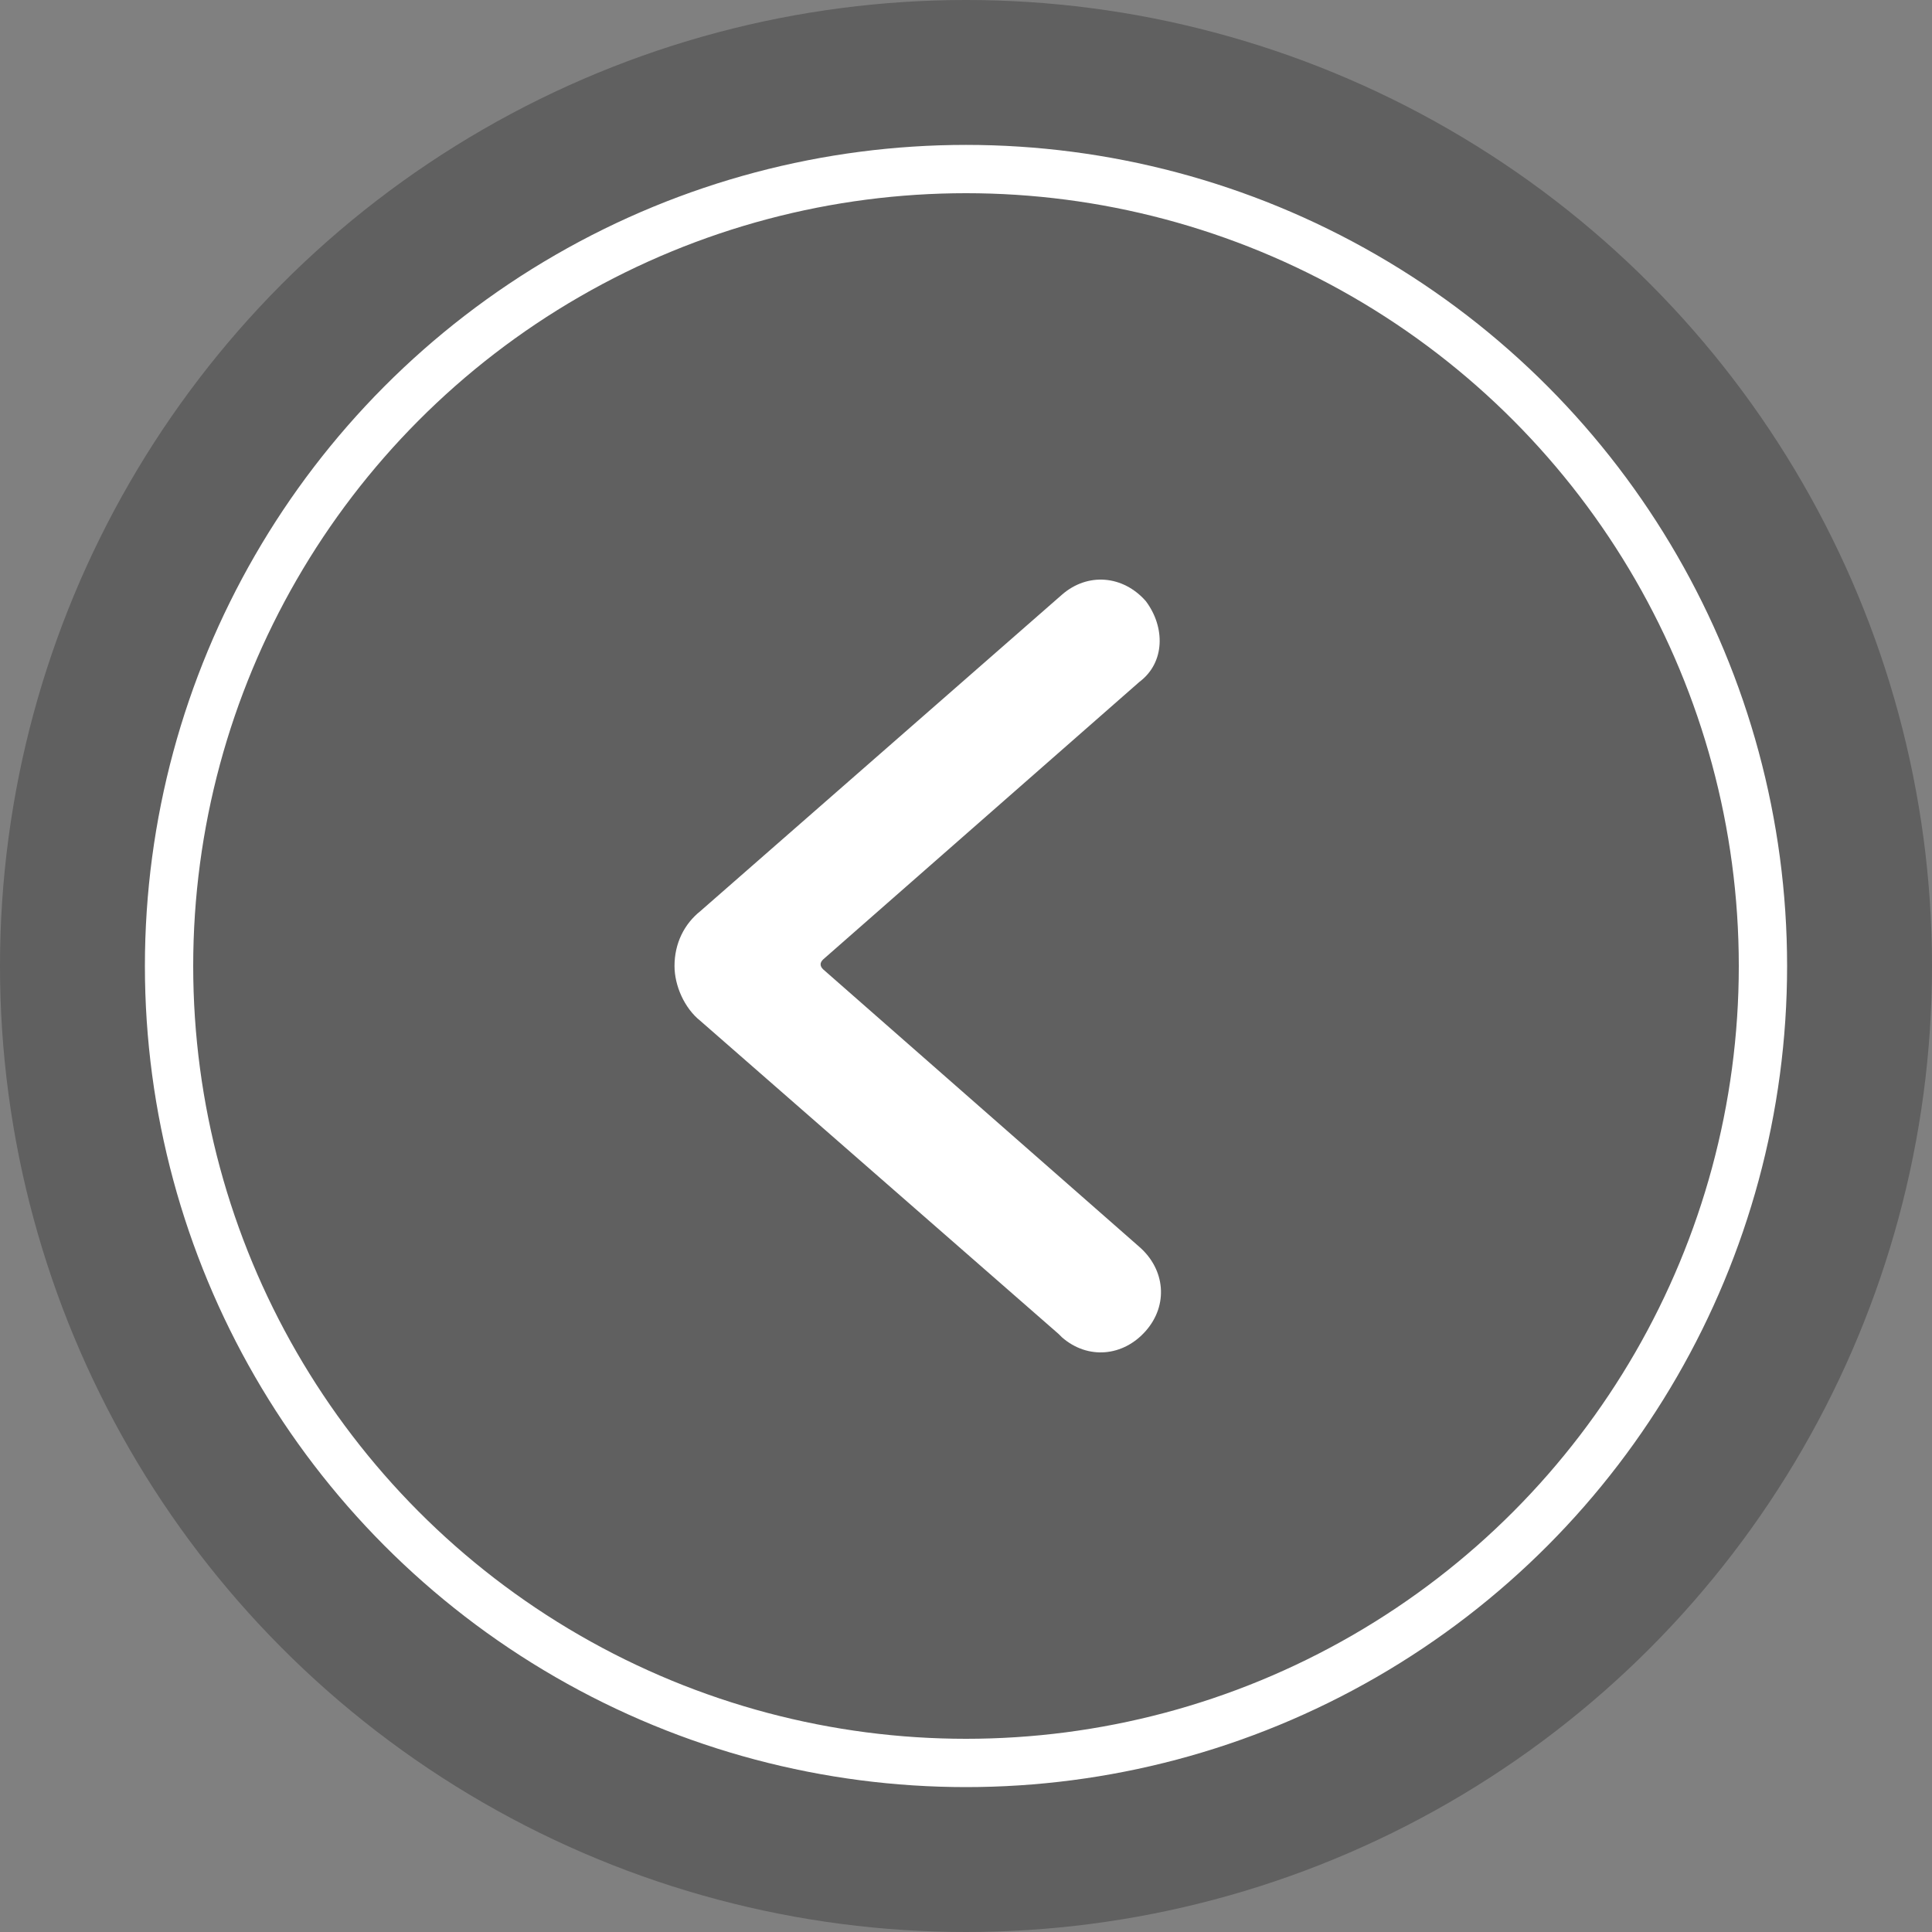
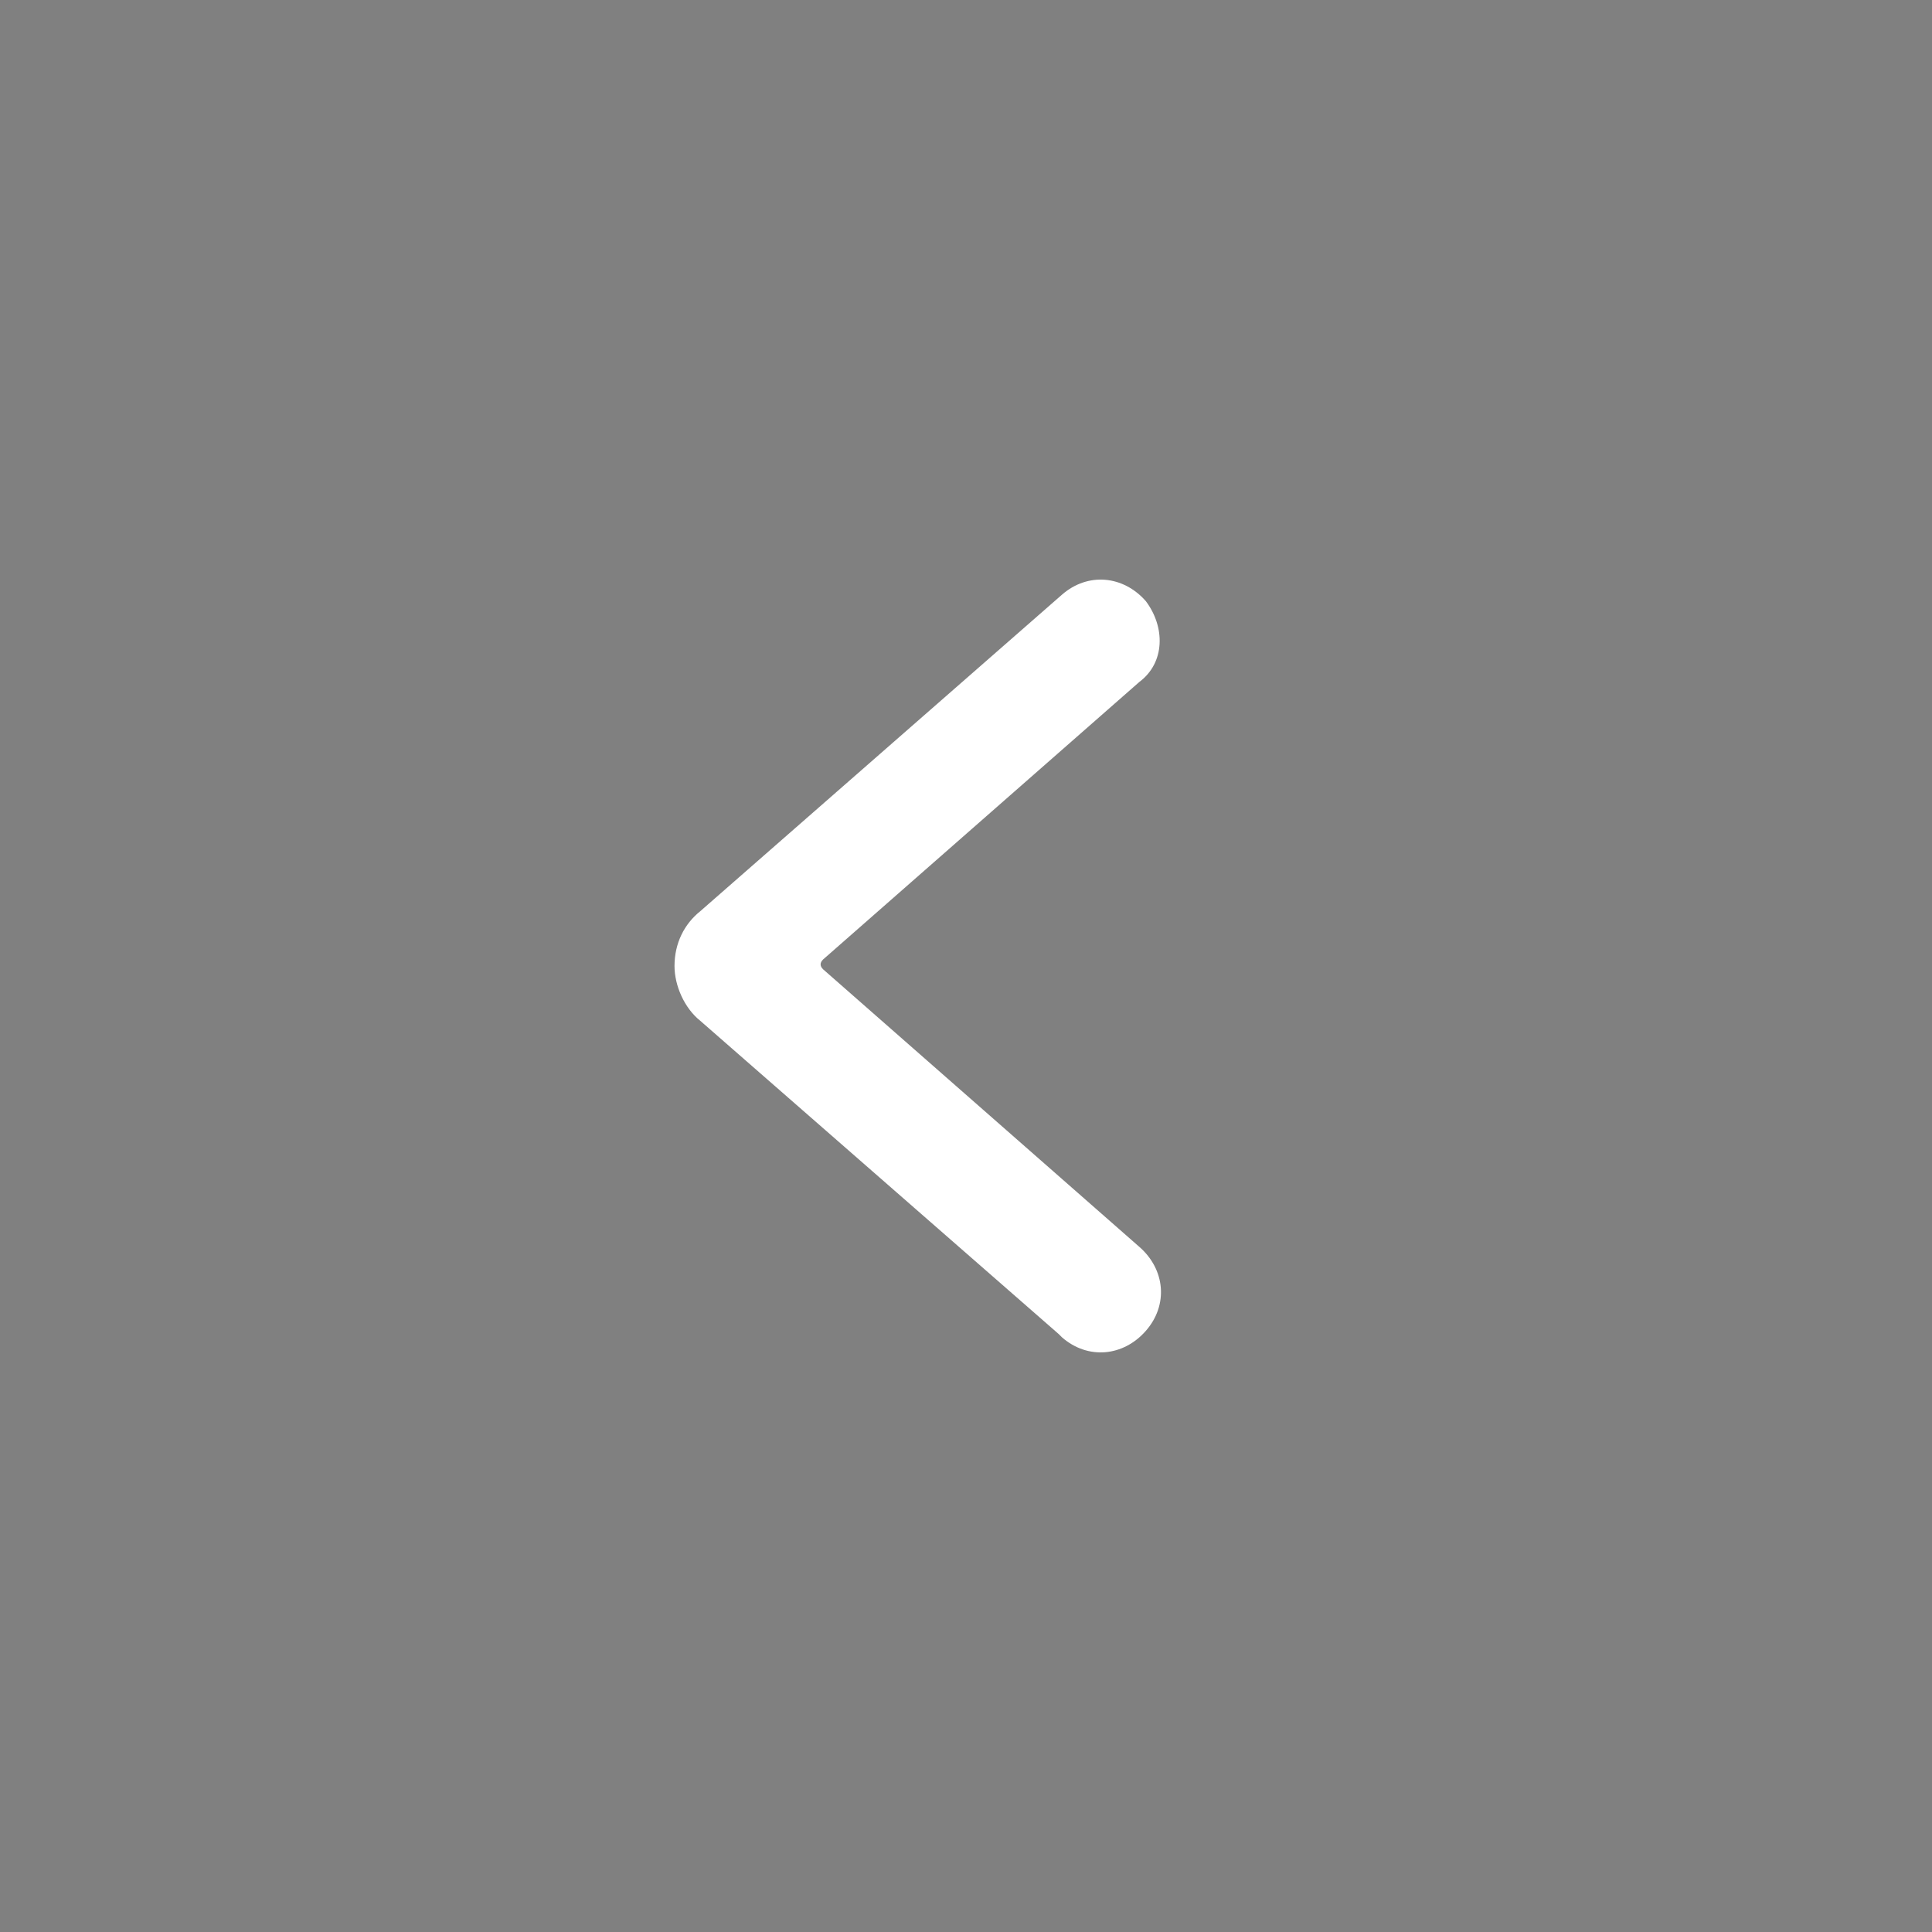
<svg xmlns="http://www.w3.org/2000/svg" width="40" height="40" fill="none" viewBox="0 0 40 40">
  <rect x="0" y="0" width="40" height="40" fill="#808080" stroke="none" />
-   <circle cx="20" cy="20" r="20" fill="#000" fill-opacity=".25" />
  <g style="mix-blend-mode:difference">
-     <circle cx="20" cy="20" r="16.5" stroke="#fff" />
    <path fill="#fff" d="M13.965 20C13.965 19.532 14.165 19.131 14.5 18.864L21.986 12.313C22.521 11.845 23.256 11.912 23.724 12.447C24.125 12.981 24.125 13.717 23.59 14.118L17.04 19.866C16.973 19.933 16.973 20 17.04 20.067L23.59 25.816C24.125 26.283 24.192 27.019 23.724 27.553C23.256 28.088 22.521 28.155 21.986 27.687L21.919 27.62L14.5 21.136C14.165 20.869 13.965 20.401 13.965 20Z" />
  </g>
</svg>